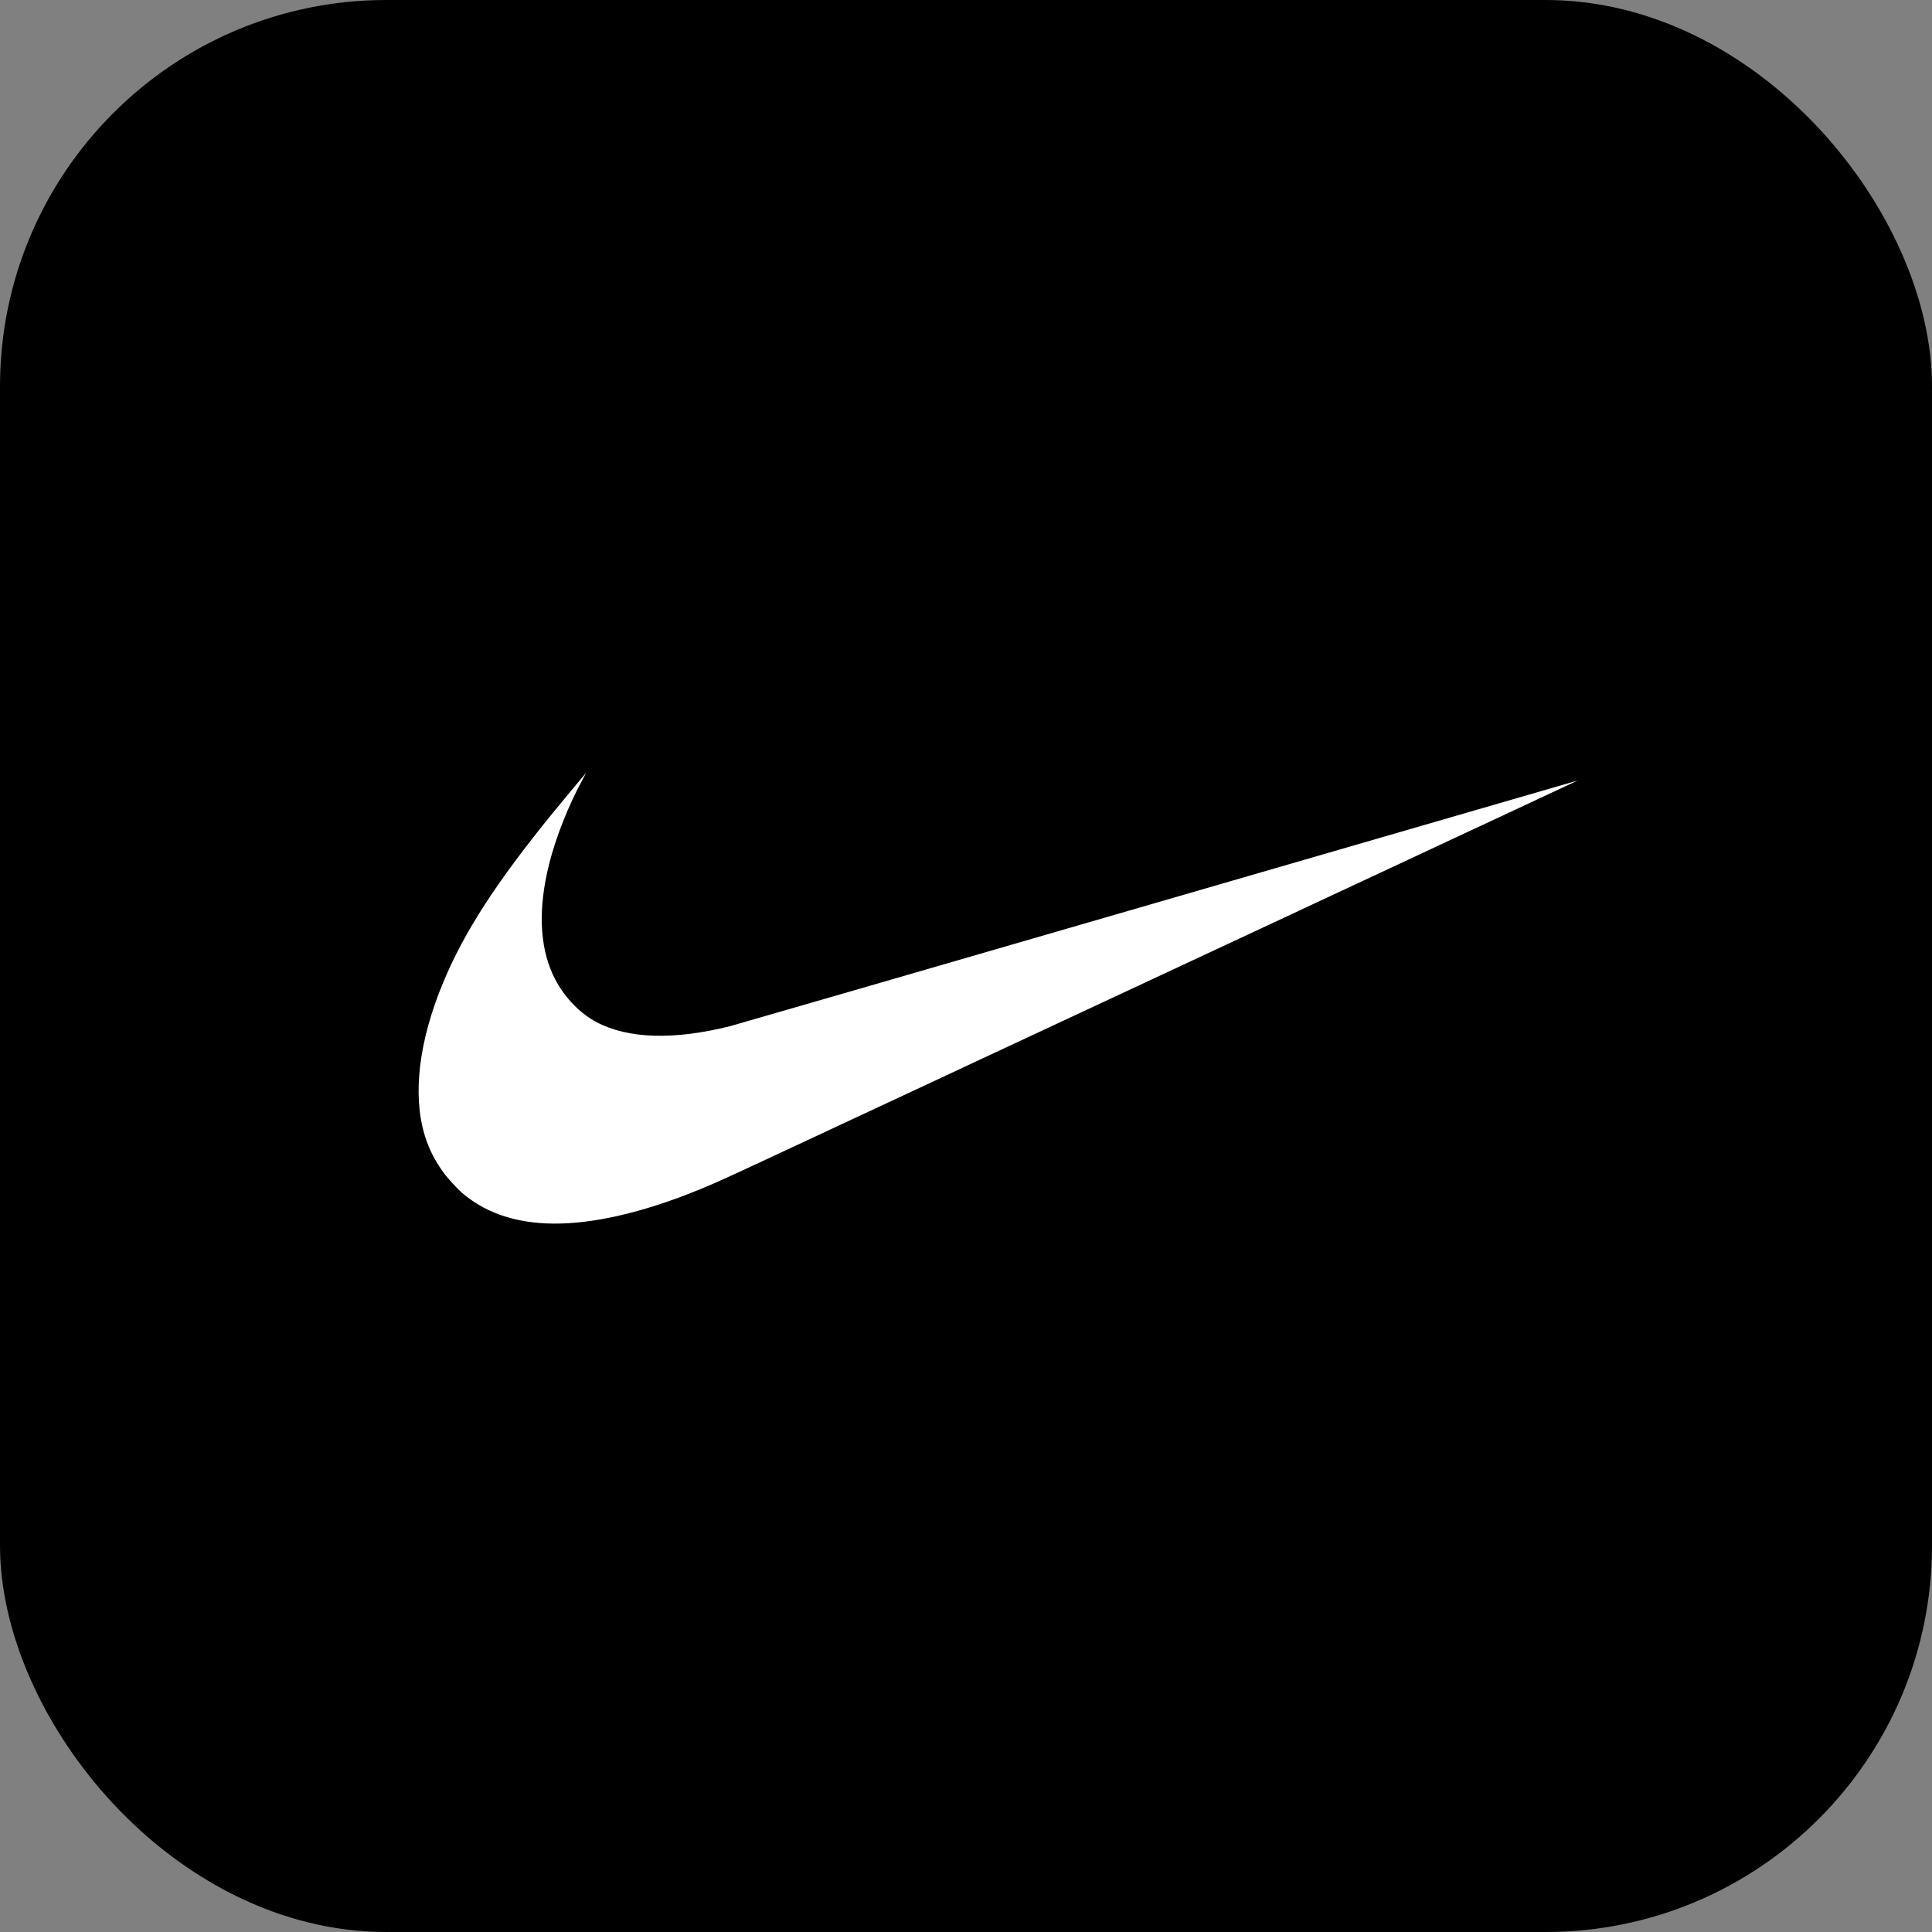
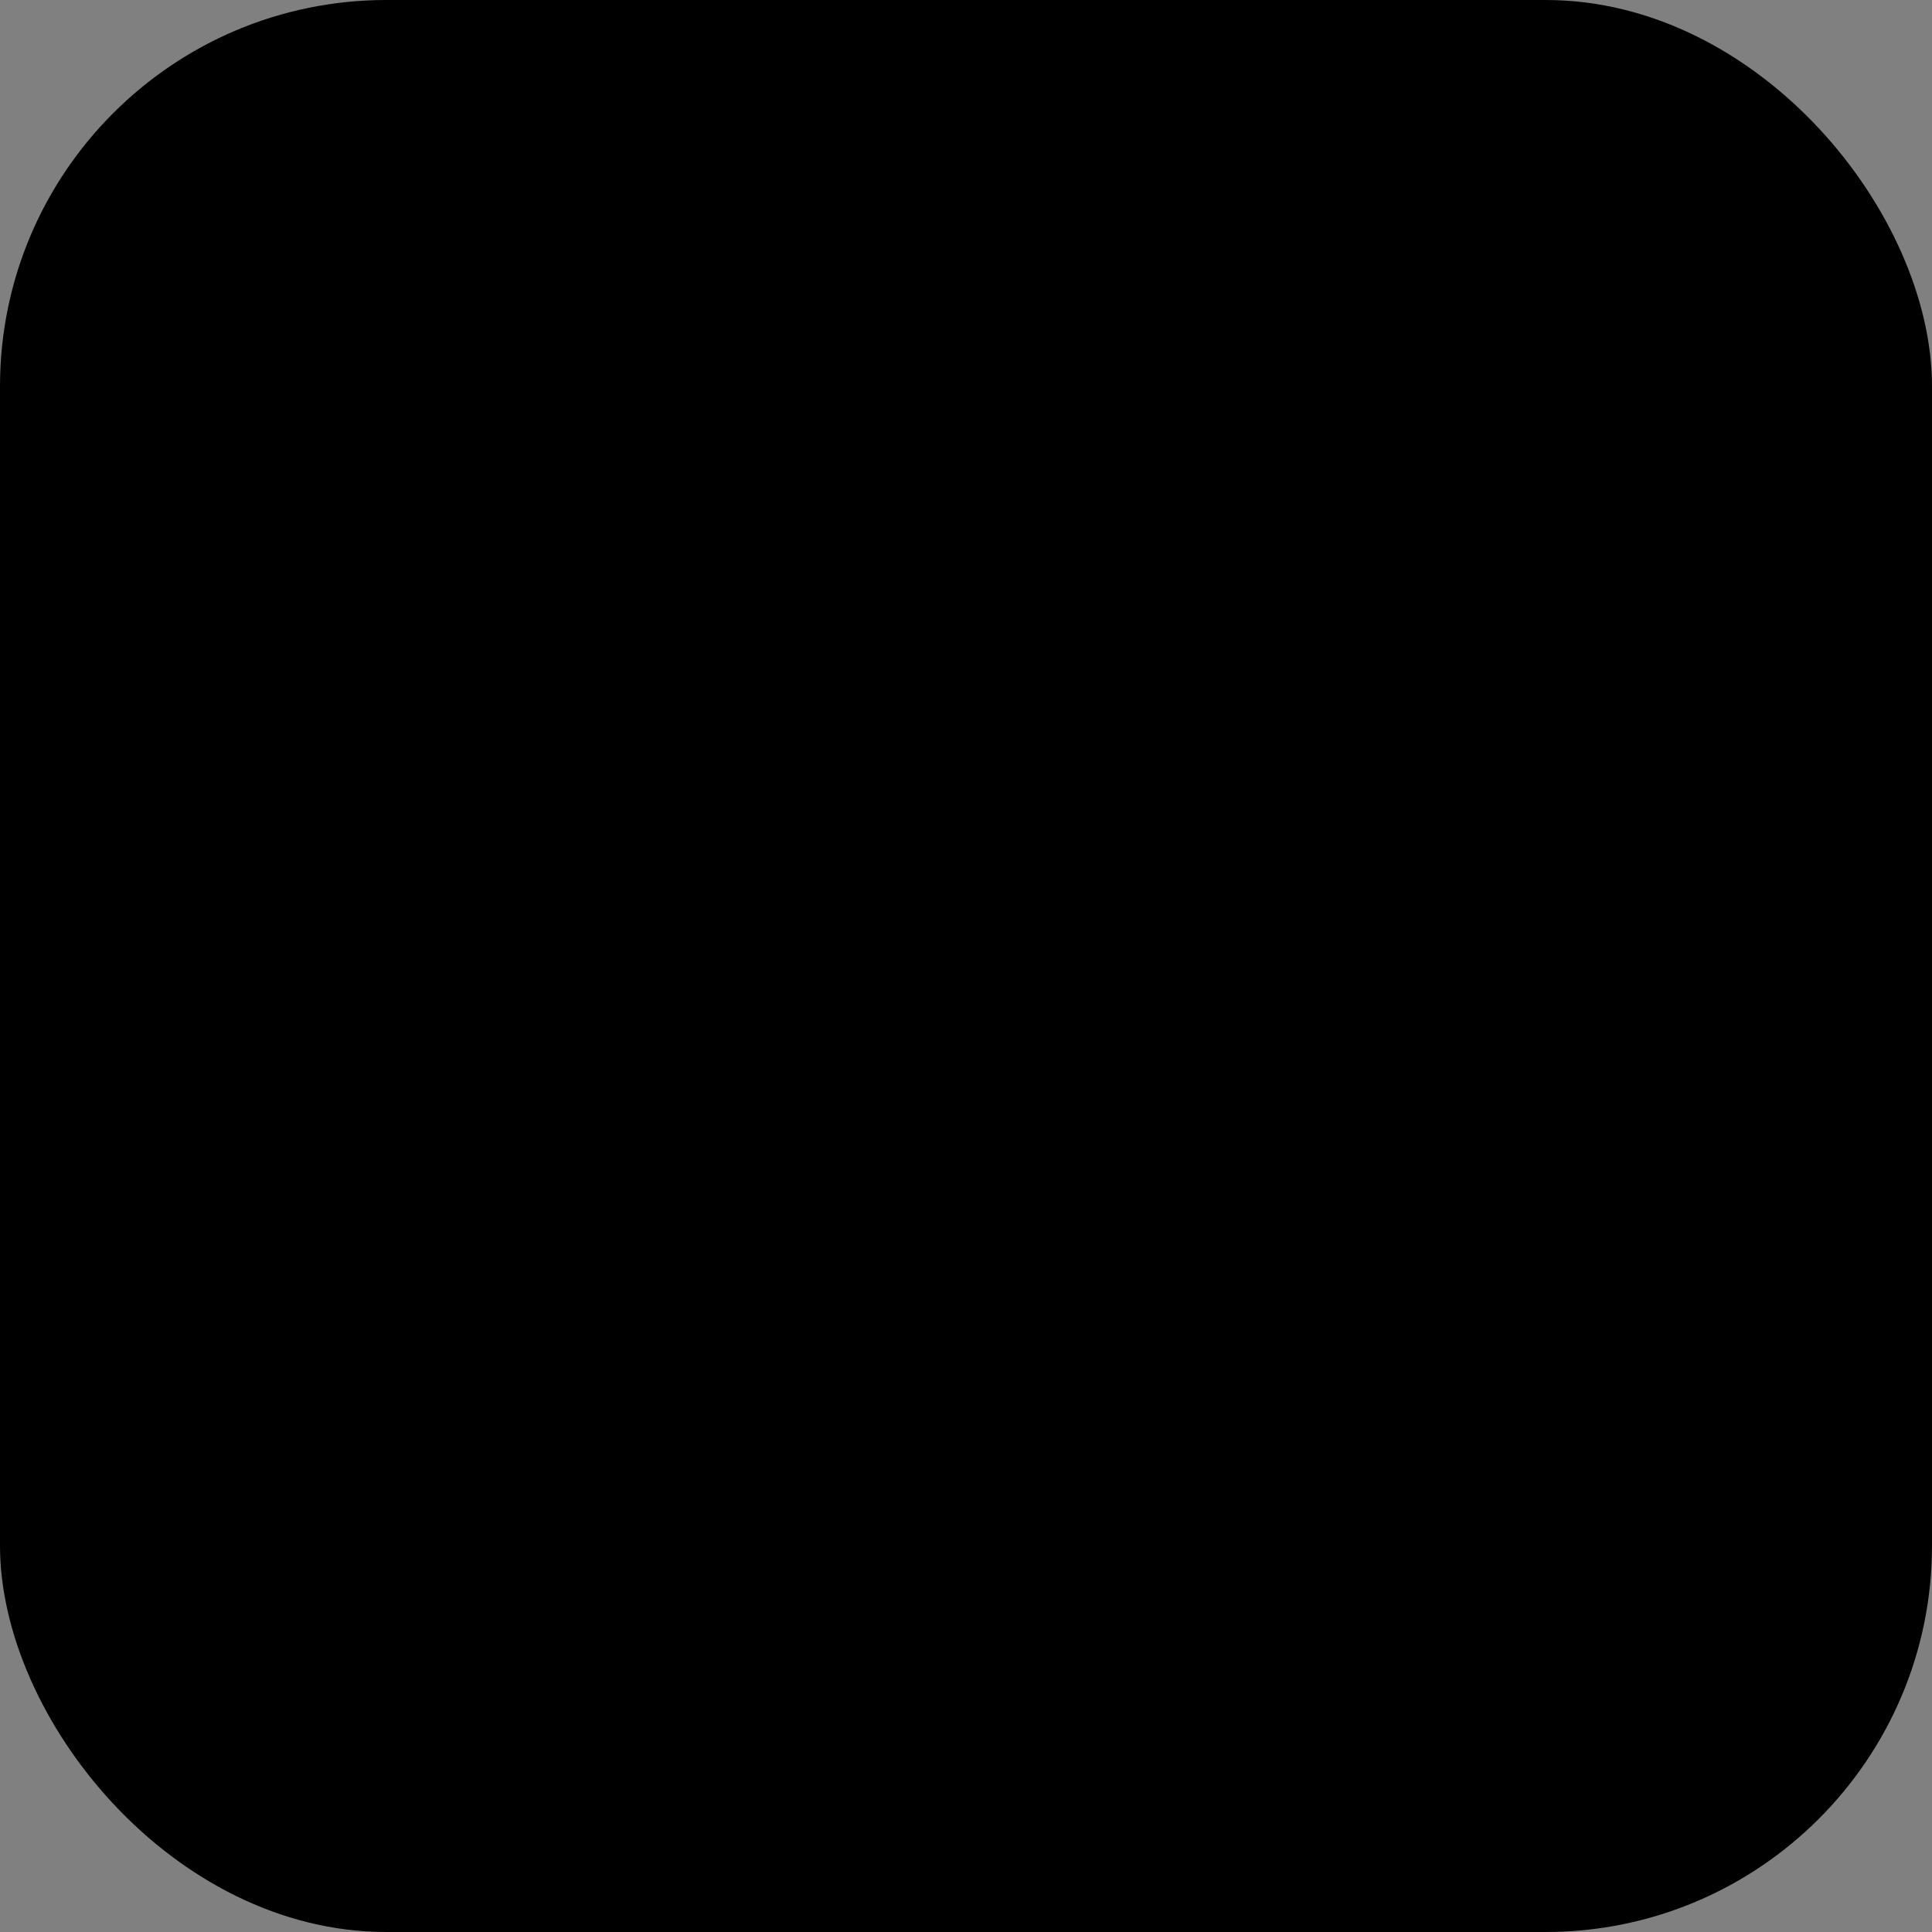
<svg xmlns="http://www.w3.org/2000/svg" width="100" height="100" viewBox="0 0 100 100" fill="none">
  <rect x="0" y="0" width="100" height="100" fill="#808080" stroke="none" />
  <rect width="100" height="100" rx="20" fill="black" />
-   <path d="M28.285 63.324C26.497 63.246 25.035 62.713 23.891 61.721C23.673 61.532 23.153 60.964 22.978 60.724C22.515 60.088 22.199 59.469 21.989 58.782C21.342 56.667 21.675 53.891 22.942 50.845C24.026 48.237 25.7 45.651 28.619 42.069C29.05 41.542 30.33 40 30.339 40C30.342 40 30.272 40.132 30.184 40.293C29.425 41.68 28.775 43.315 28.421 44.73C27.853 47 27.922 48.948 28.622 50.459C29.106 51.5 29.934 52.402 30.866 52.9C32.497 53.772 34.886 53.844 37.803 53.111C38.003 53.06 47.954 50.178 59.916 46.706C71.877 43.233 81.665 40.394 81.667 40.397C81.67 40.4 53.877 53.377 39.449 60.109C37.164 61.175 36.553 61.444 35.479 61.856C32.733 62.908 30.273 63.41 28.285 63.324V63.324Z" fill="white" />
</svg>